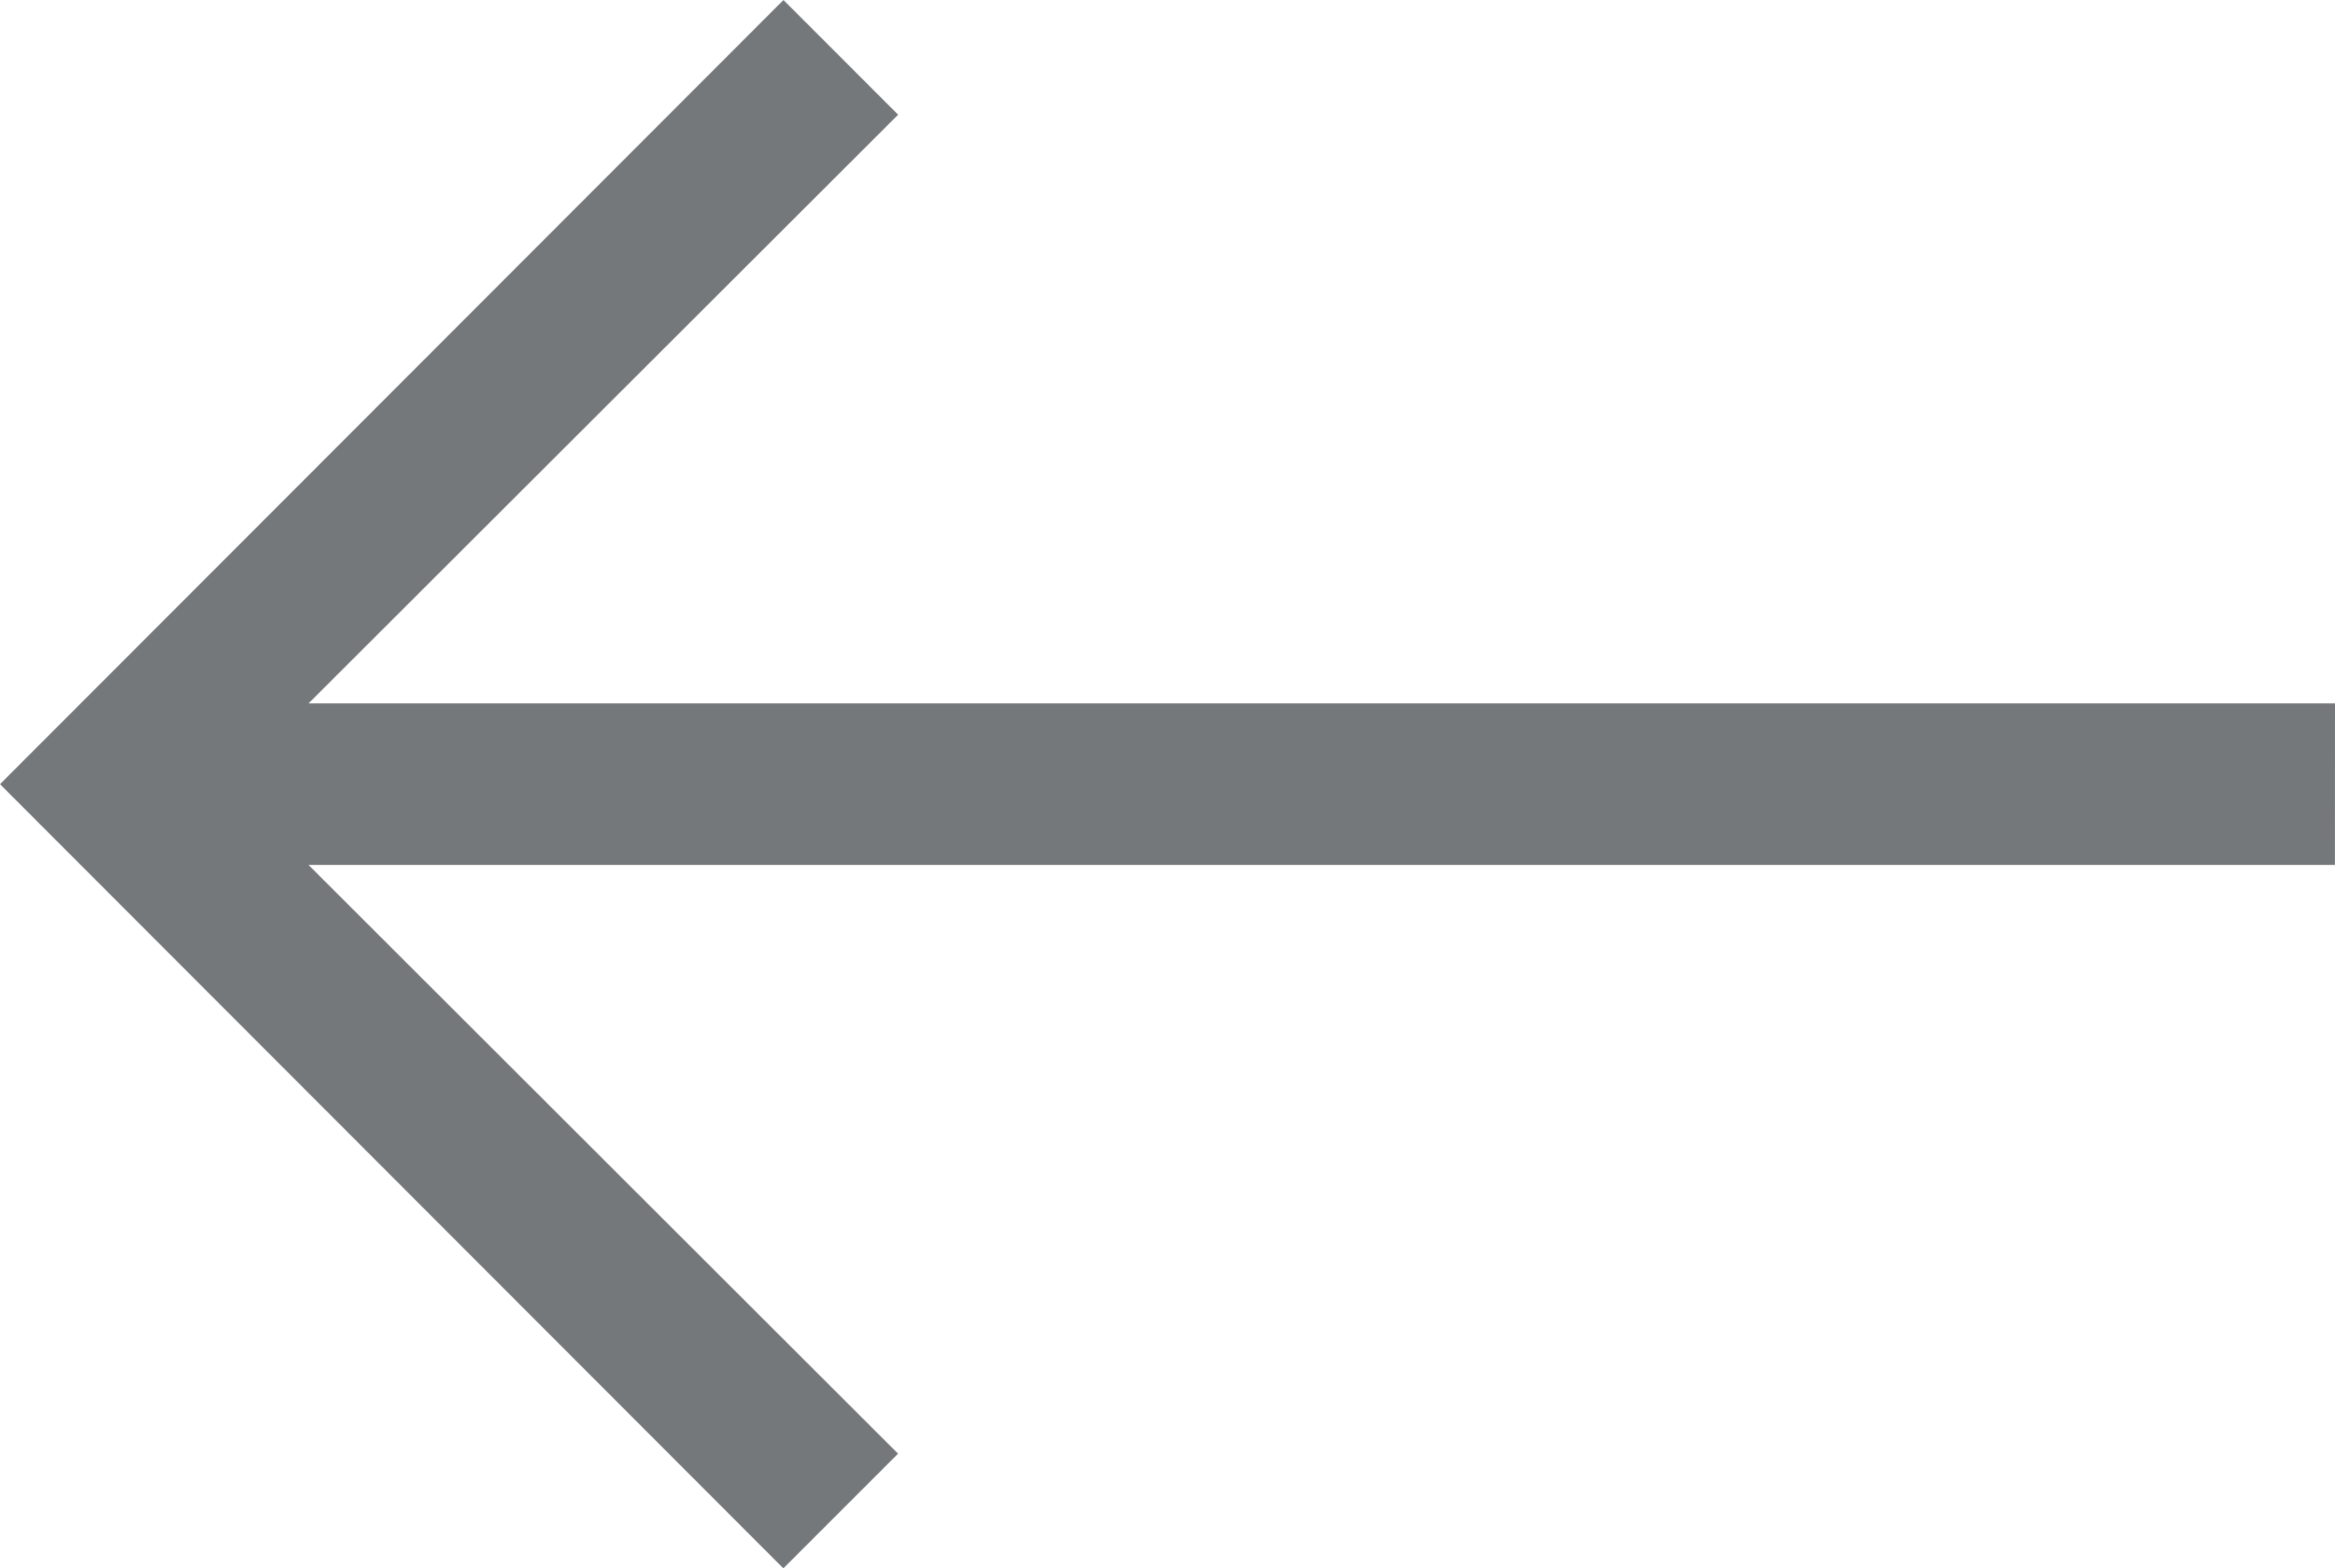
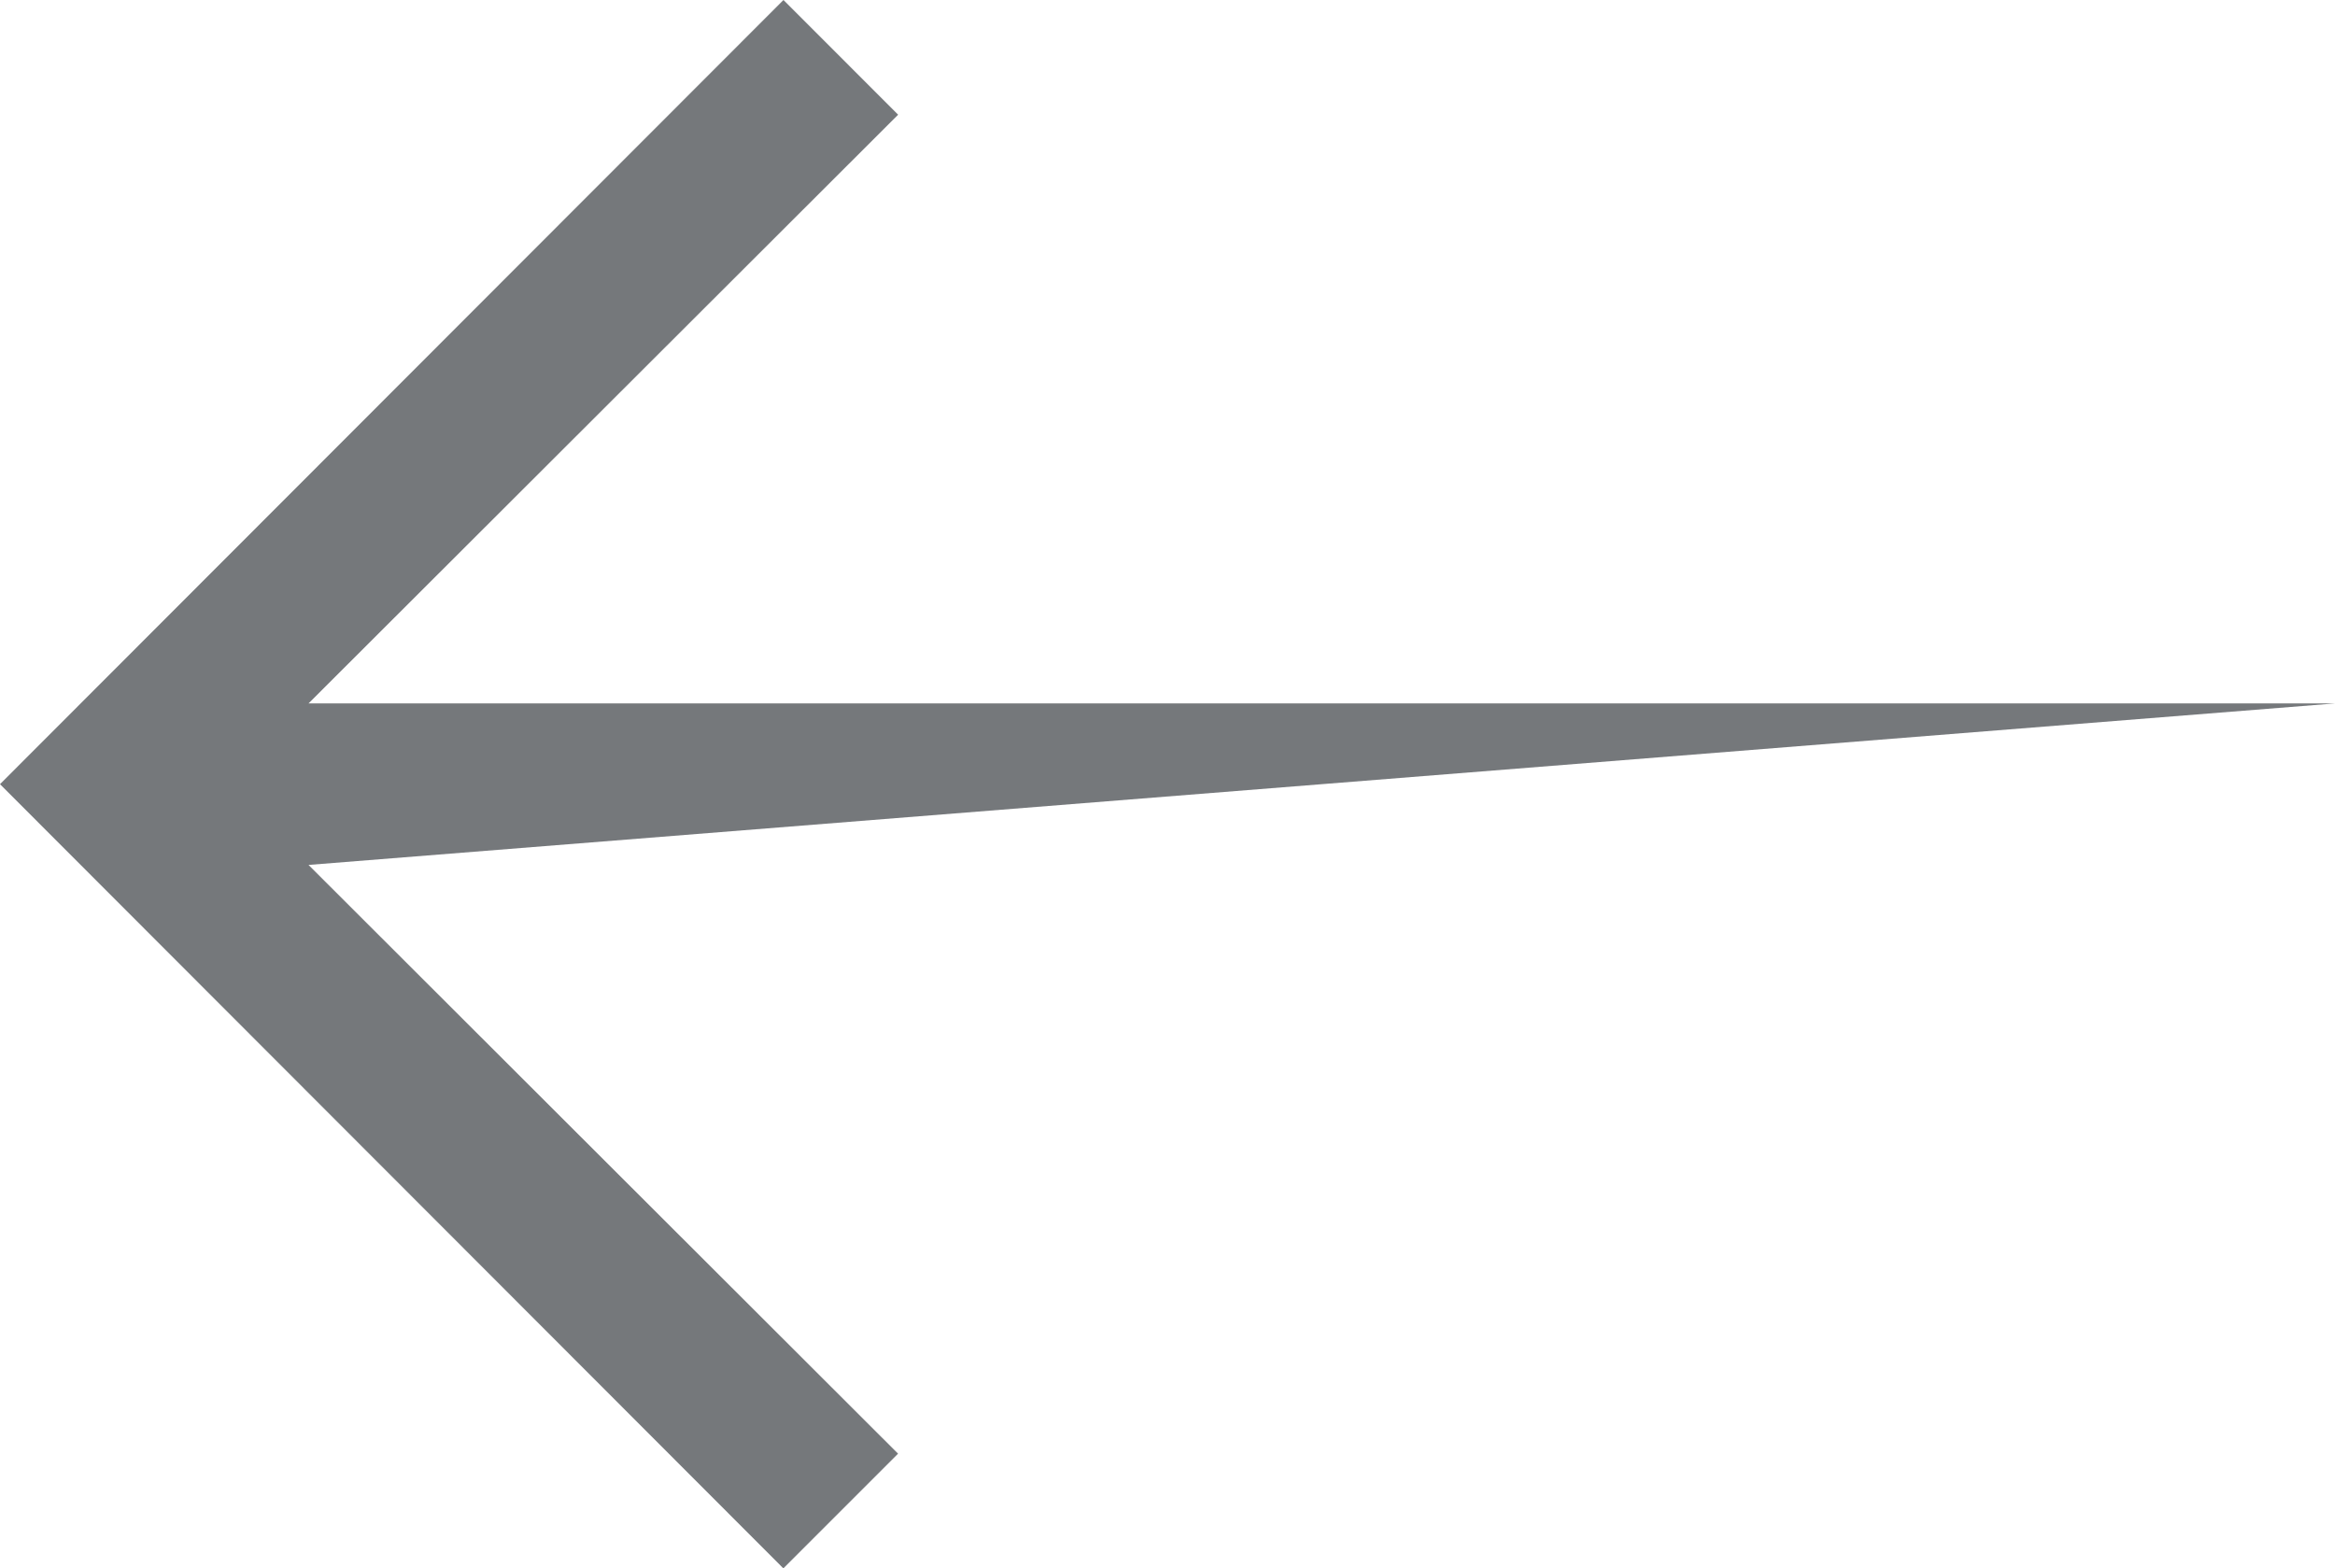
<svg xmlns="http://www.w3.org/2000/svg" width="63.491" height="42.65" viewBox="0 0 63.491 42.65">
  <g id="noun_Arrow_Back_3164232" data-name="noun_Arrow Back_3164232" transform="translate(-1.09 -6.29)">
    <g id="Layer_7" data-name="Layer 7" transform="translate(1.09 6.29)">
-       <path id="Path_134" data-name="Path 134" d="M64.581,25.419H9.479L25.511,9.409,22.393,6.29,1.09,27.615l21.3,21.325,3.119-3.119L9.479,29.811h55.1Z" transform="translate(-1.09 -6.29)" fill="#75787b" />
+       <path id="Path_134" data-name="Path 134" d="M64.581,25.419H9.479L25.511,9.409,22.393,6.29,1.09,27.615l21.3,21.325,3.119-3.119L9.479,29.811Z" transform="translate(-1.09 -6.29)" fill="#75787b" />
    </g>
  </g>
</svg>